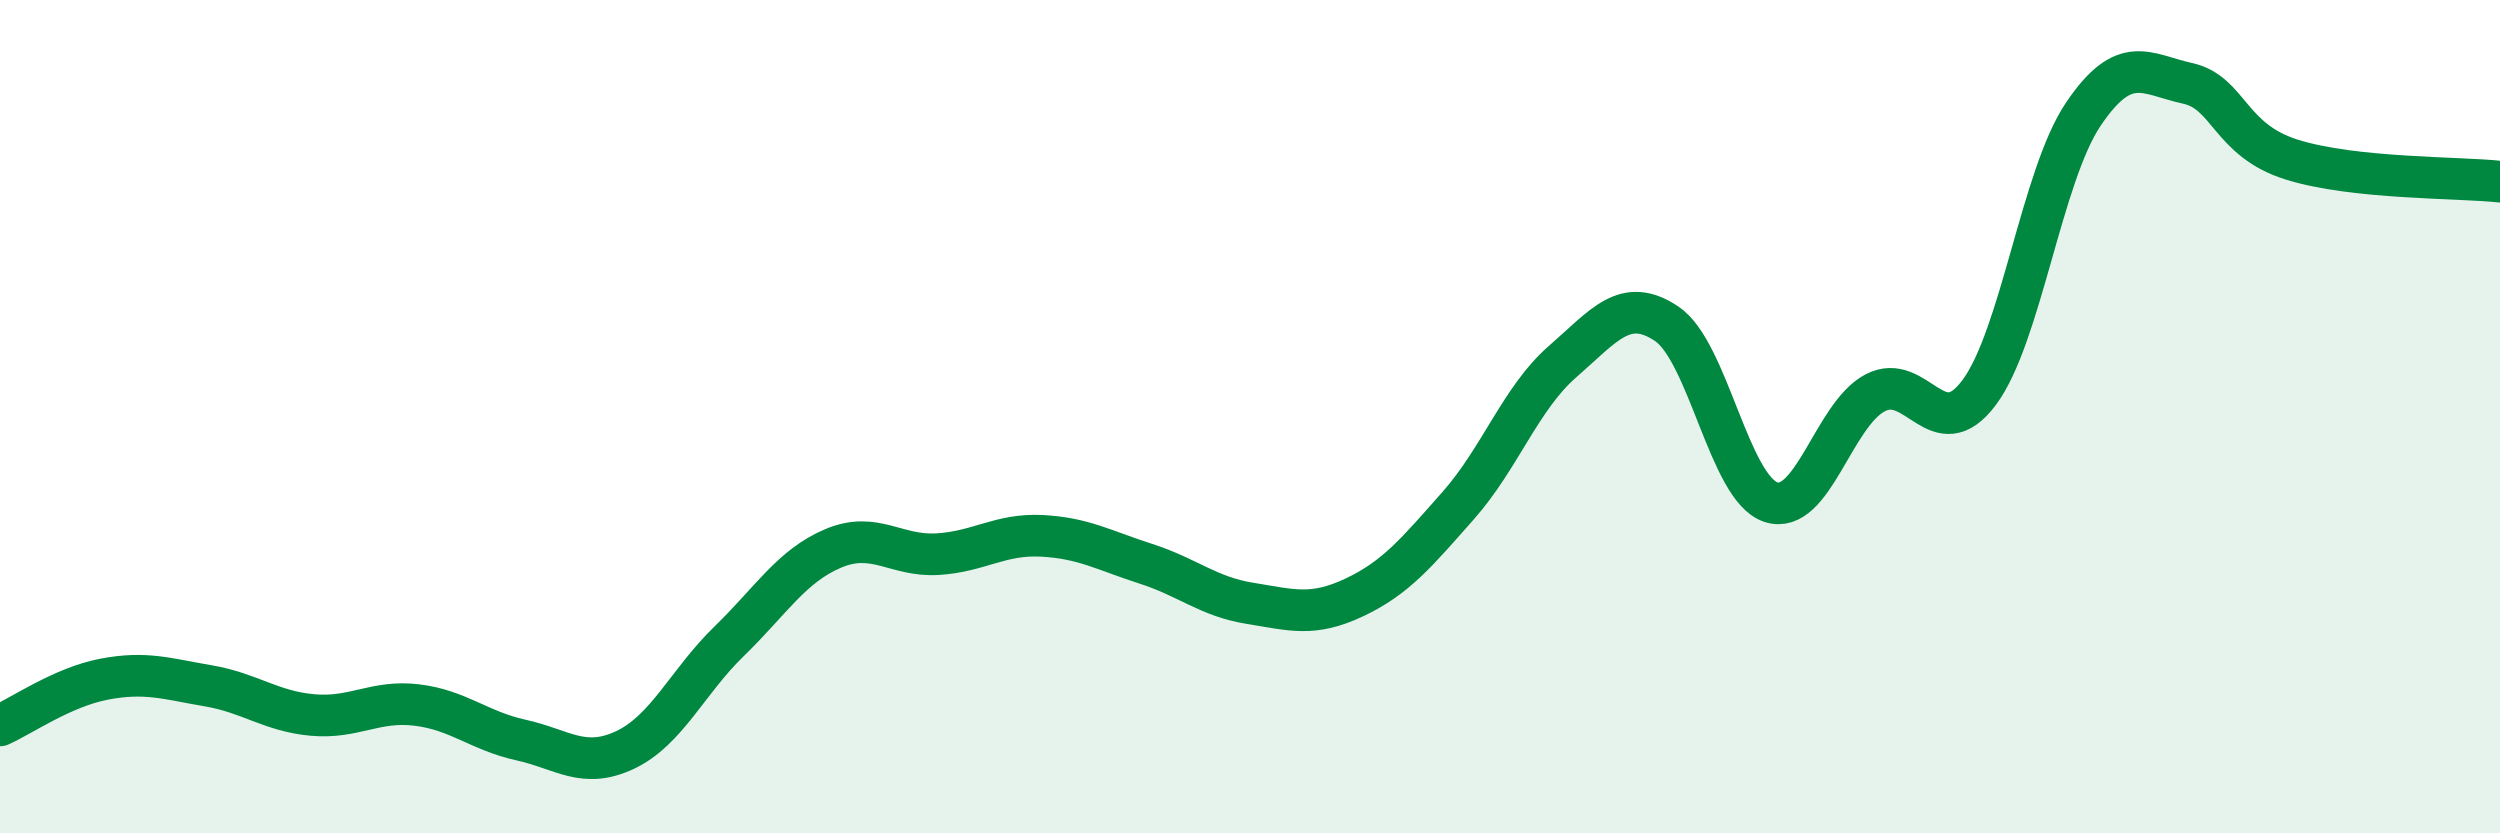
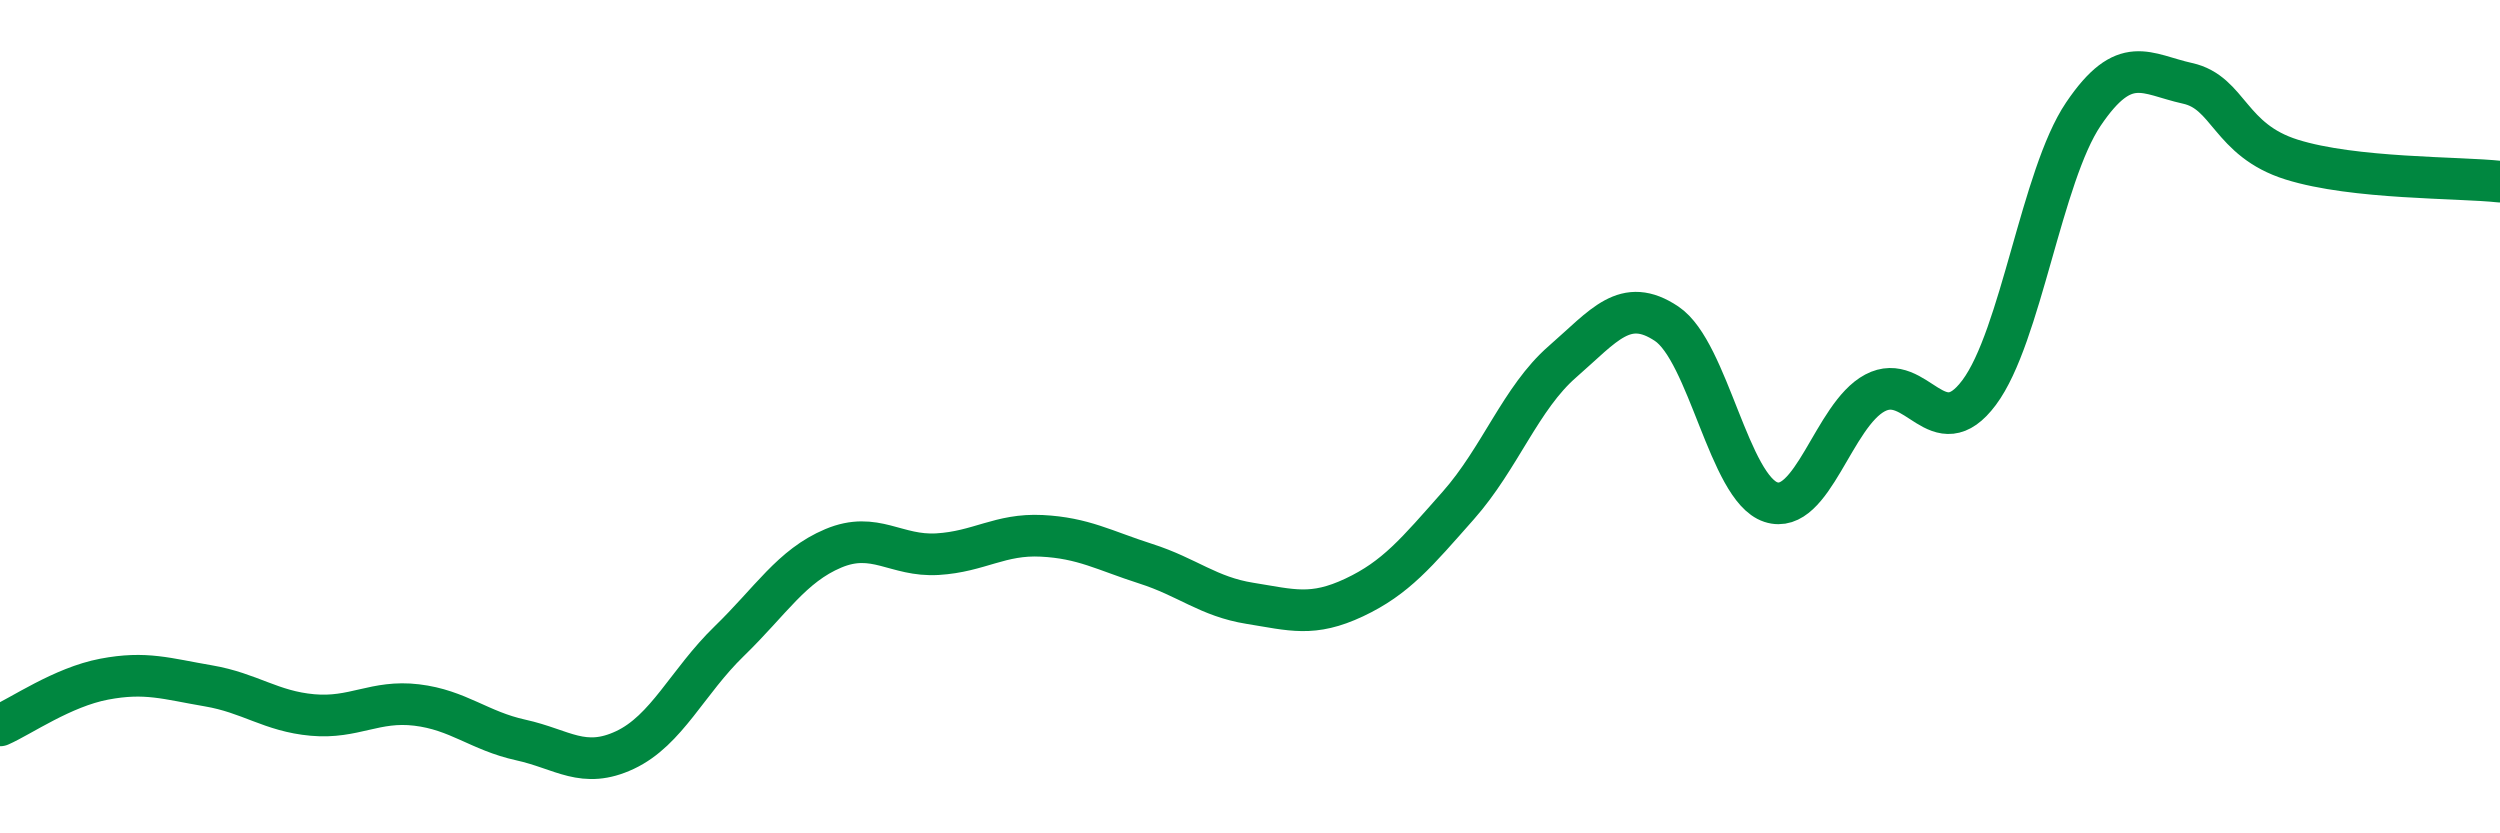
<svg xmlns="http://www.w3.org/2000/svg" width="60" height="20" viewBox="0 0 60 20">
-   <path d="M 0,17.41 C 0.5,17.19 1.5,16.49 2.5,16.3 C 3.5,16.11 4,16.29 5,16.46 C 6,16.63 6.5,17.07 7.5,17.16 C 8.5,17.25 9,16.8 10,16.92 C 11,17.04 11.5,17.54 12.5,17.76 C 13.5,17.98 14,18.47 15,18 C 16,17.53 16.5,16.36 17.5,15.39 C 18.5,14.42 19,13.58 20,13.16 C 21,12.74 21.5,13.36 22.5,13.3 C 23.5,13.24 24,12.81 25,12.86 C 26,12.91 26.5,13.21 27.5,13.53 C 28.5,13.85 29,14.32 30,14.48 C 31,14.64 31.5,14.81 32.5,14.34 C 33.5,13.87 34,13.26 35,12.13 C 36,11 36.5,9.55 37.5,8.68 C 38.5,7.81 39,7.1 40,7.77 C 41,8.44 41.5,11.72 42.5,12.05 C 43.5,12.38 44,9.96 45,9.43 C 46,8.9 46.5,10.76 47.5,9.42 C 48.5,8.08 49,4.22 50,2.74 C 51,1.26 51.5,1.78 52.5,2 C 53.5,2.22 53.5,3.36 55,3.83 C 56.5,4.3 59,4.25 60,4.36L60 20L0 20Z" fill="#008740" opacity="0.1" stroke-linecap="round" stroke-linejoin="round" />
  <path d="M 0,17.41 C 0.5,17.19 1.5,16.49 2.5,16.3 C 3.5,16.11 4,16.29 5,16.46 C 6,16.63 6.5,17.07 7.5,17.16 C 8.5,17.25 9,16.8 10,16.92 C 11,17.04 11.5,17.54 12.5,17.76 C 13.5,17.98 14,18.47 15,18 C 16,17.53 16.5,16.36 17.5,15.39 C 18.5,14.42 19,13.58 20,13.16 C 21,12.74 21.5,13.36 22.5,13.3 C 23.5,13.24 24,12.81 25,12.86 C 26,12.91 26.5,13.21 27.5,13.53 C 28.5,13.85 29,14.32 30,14.48 C 31,14.64 31.5,14.81 32.5,14.34 C 33.5,13.87 34,13.26 35,12.13 C 36,11 36.5,9.55 37.5,8.68 C 38.5,7.81 39,7.1 40,7.77 C 41,8.44 41.5,11.72 42.5,12.05 C 43.5,12.38 44,9.96 45,9.43 C 46,8.9 46.5,10.76 47.5,9.42 C 48.5,8.08 49,4.22 50,2.74 C 51,1.26 51.5,1.78 52.5,2 C 53.5,2.22 53.5,3.36 55,3.83 C 56.5,4.3 59,4.25 60,4.36" stroke="#008740" stroke-width="1" fill="none" stroke-linecap="round" stroke-linejoin="round" />
</svg>